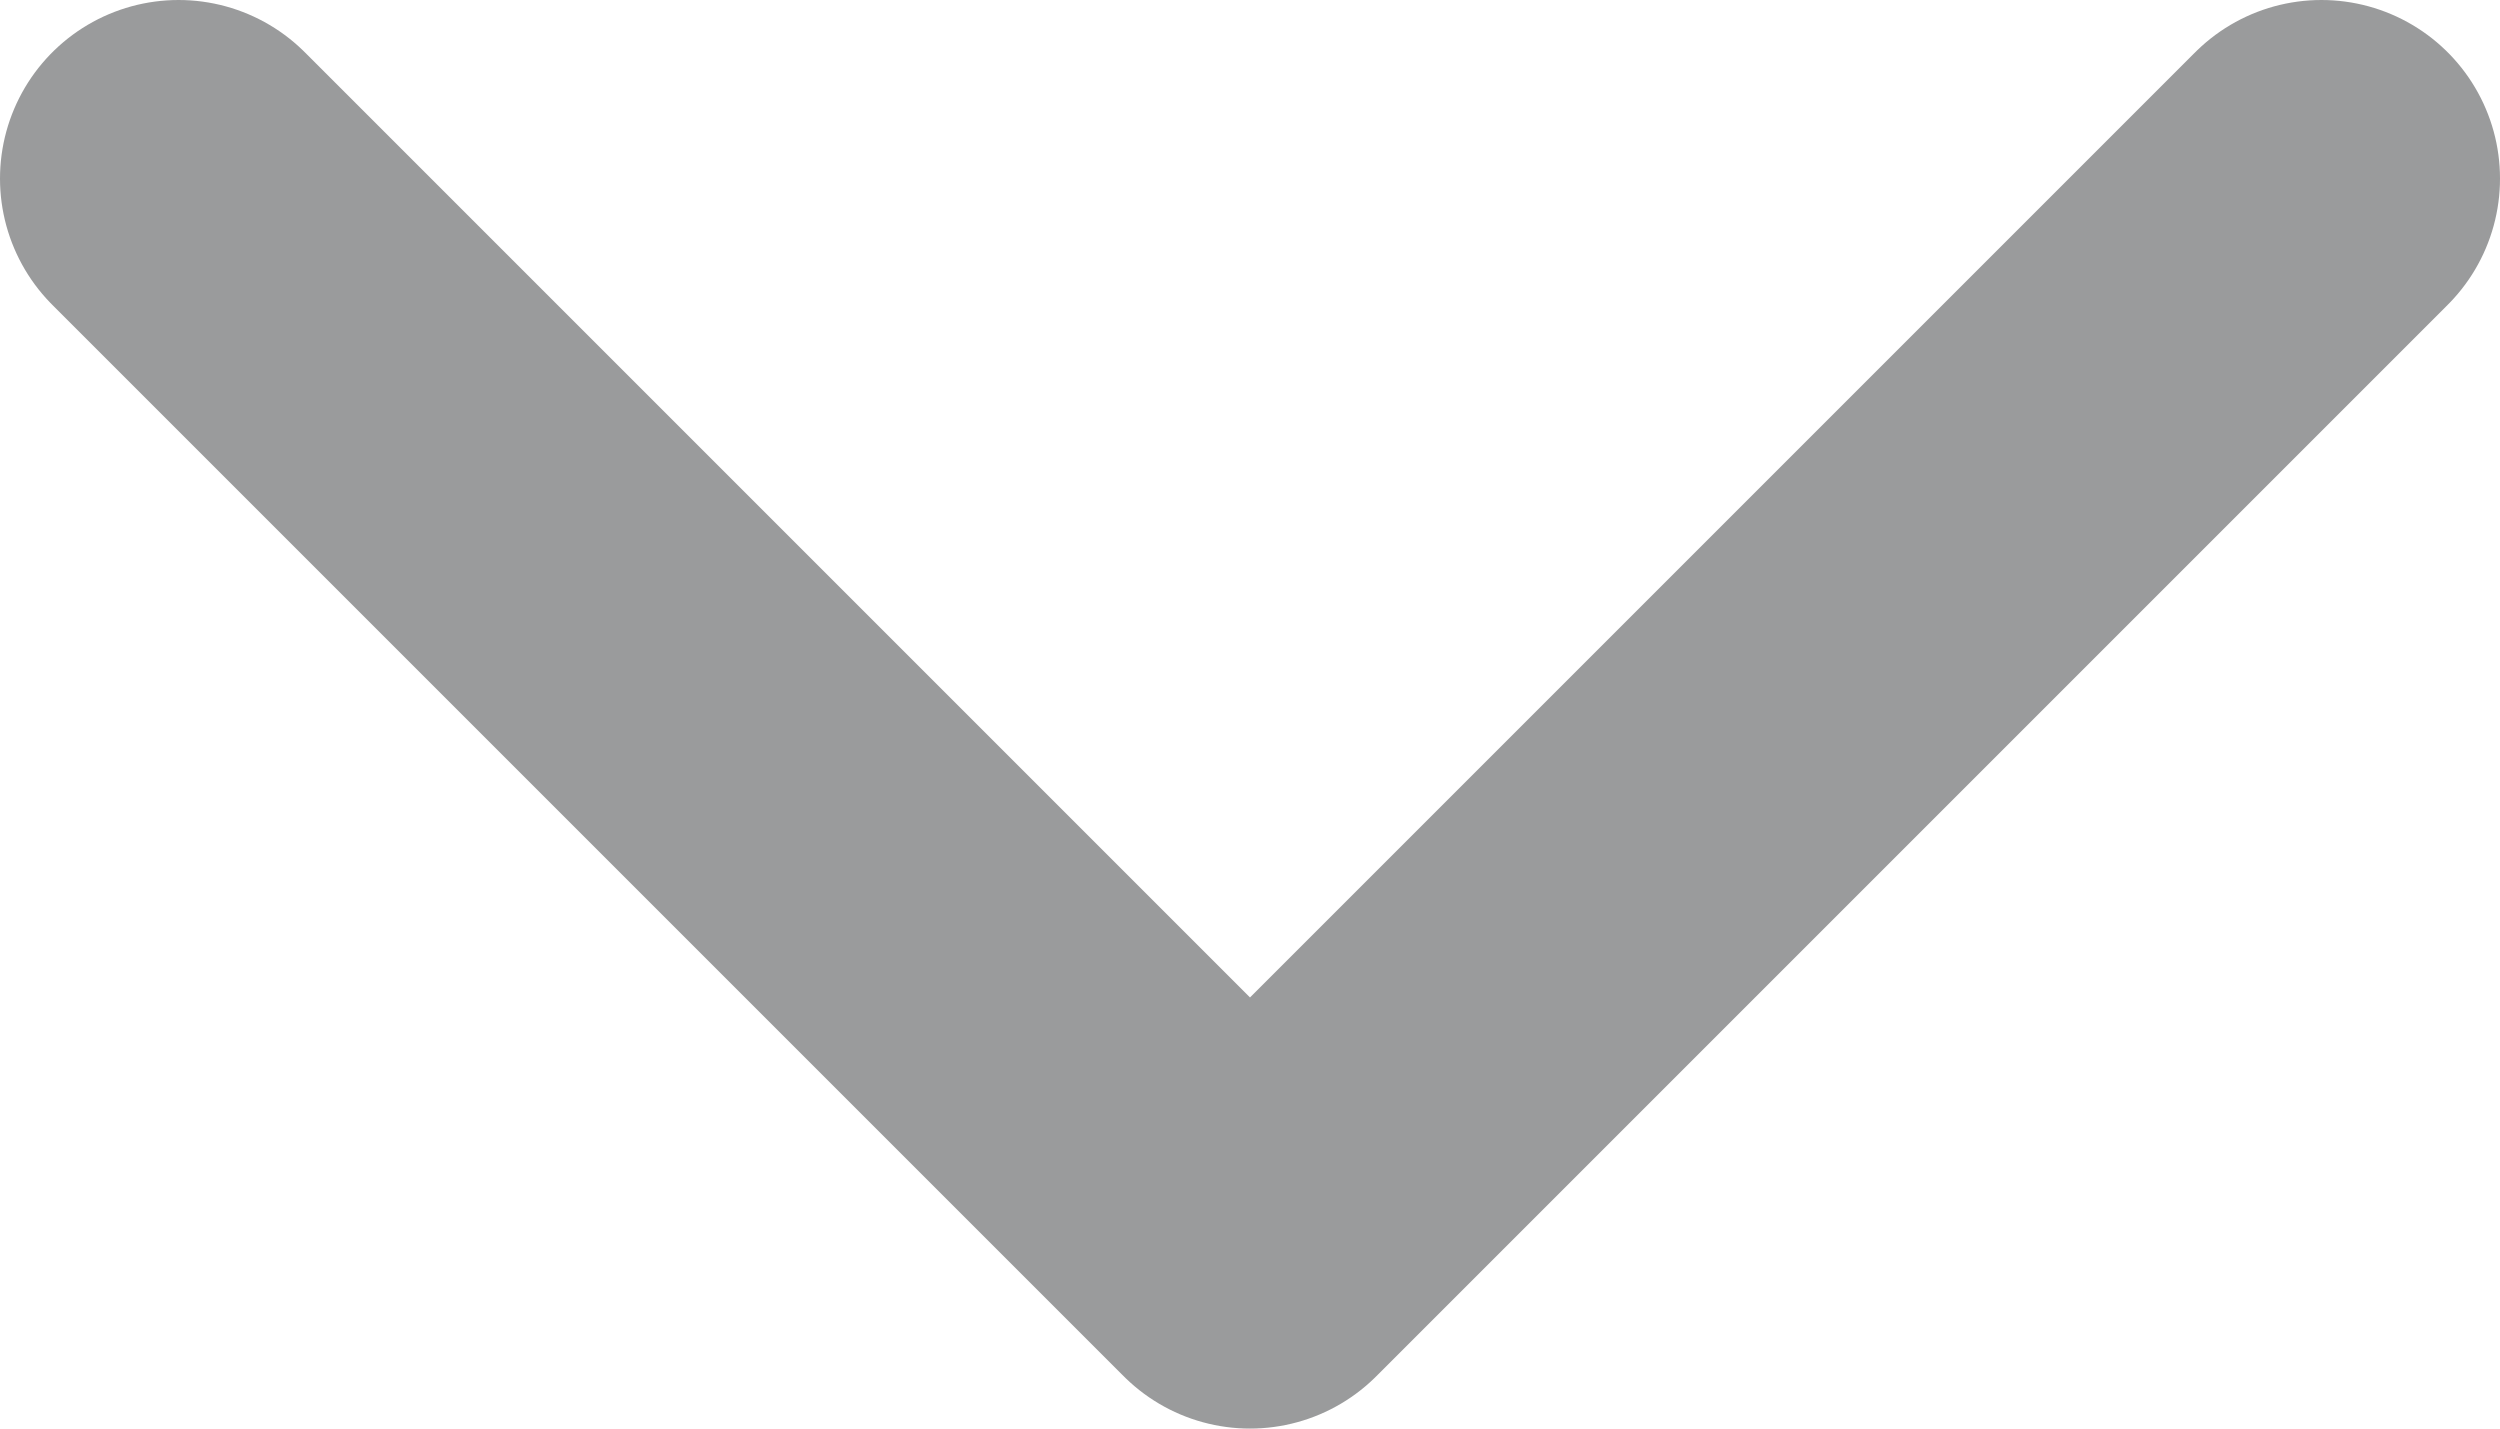
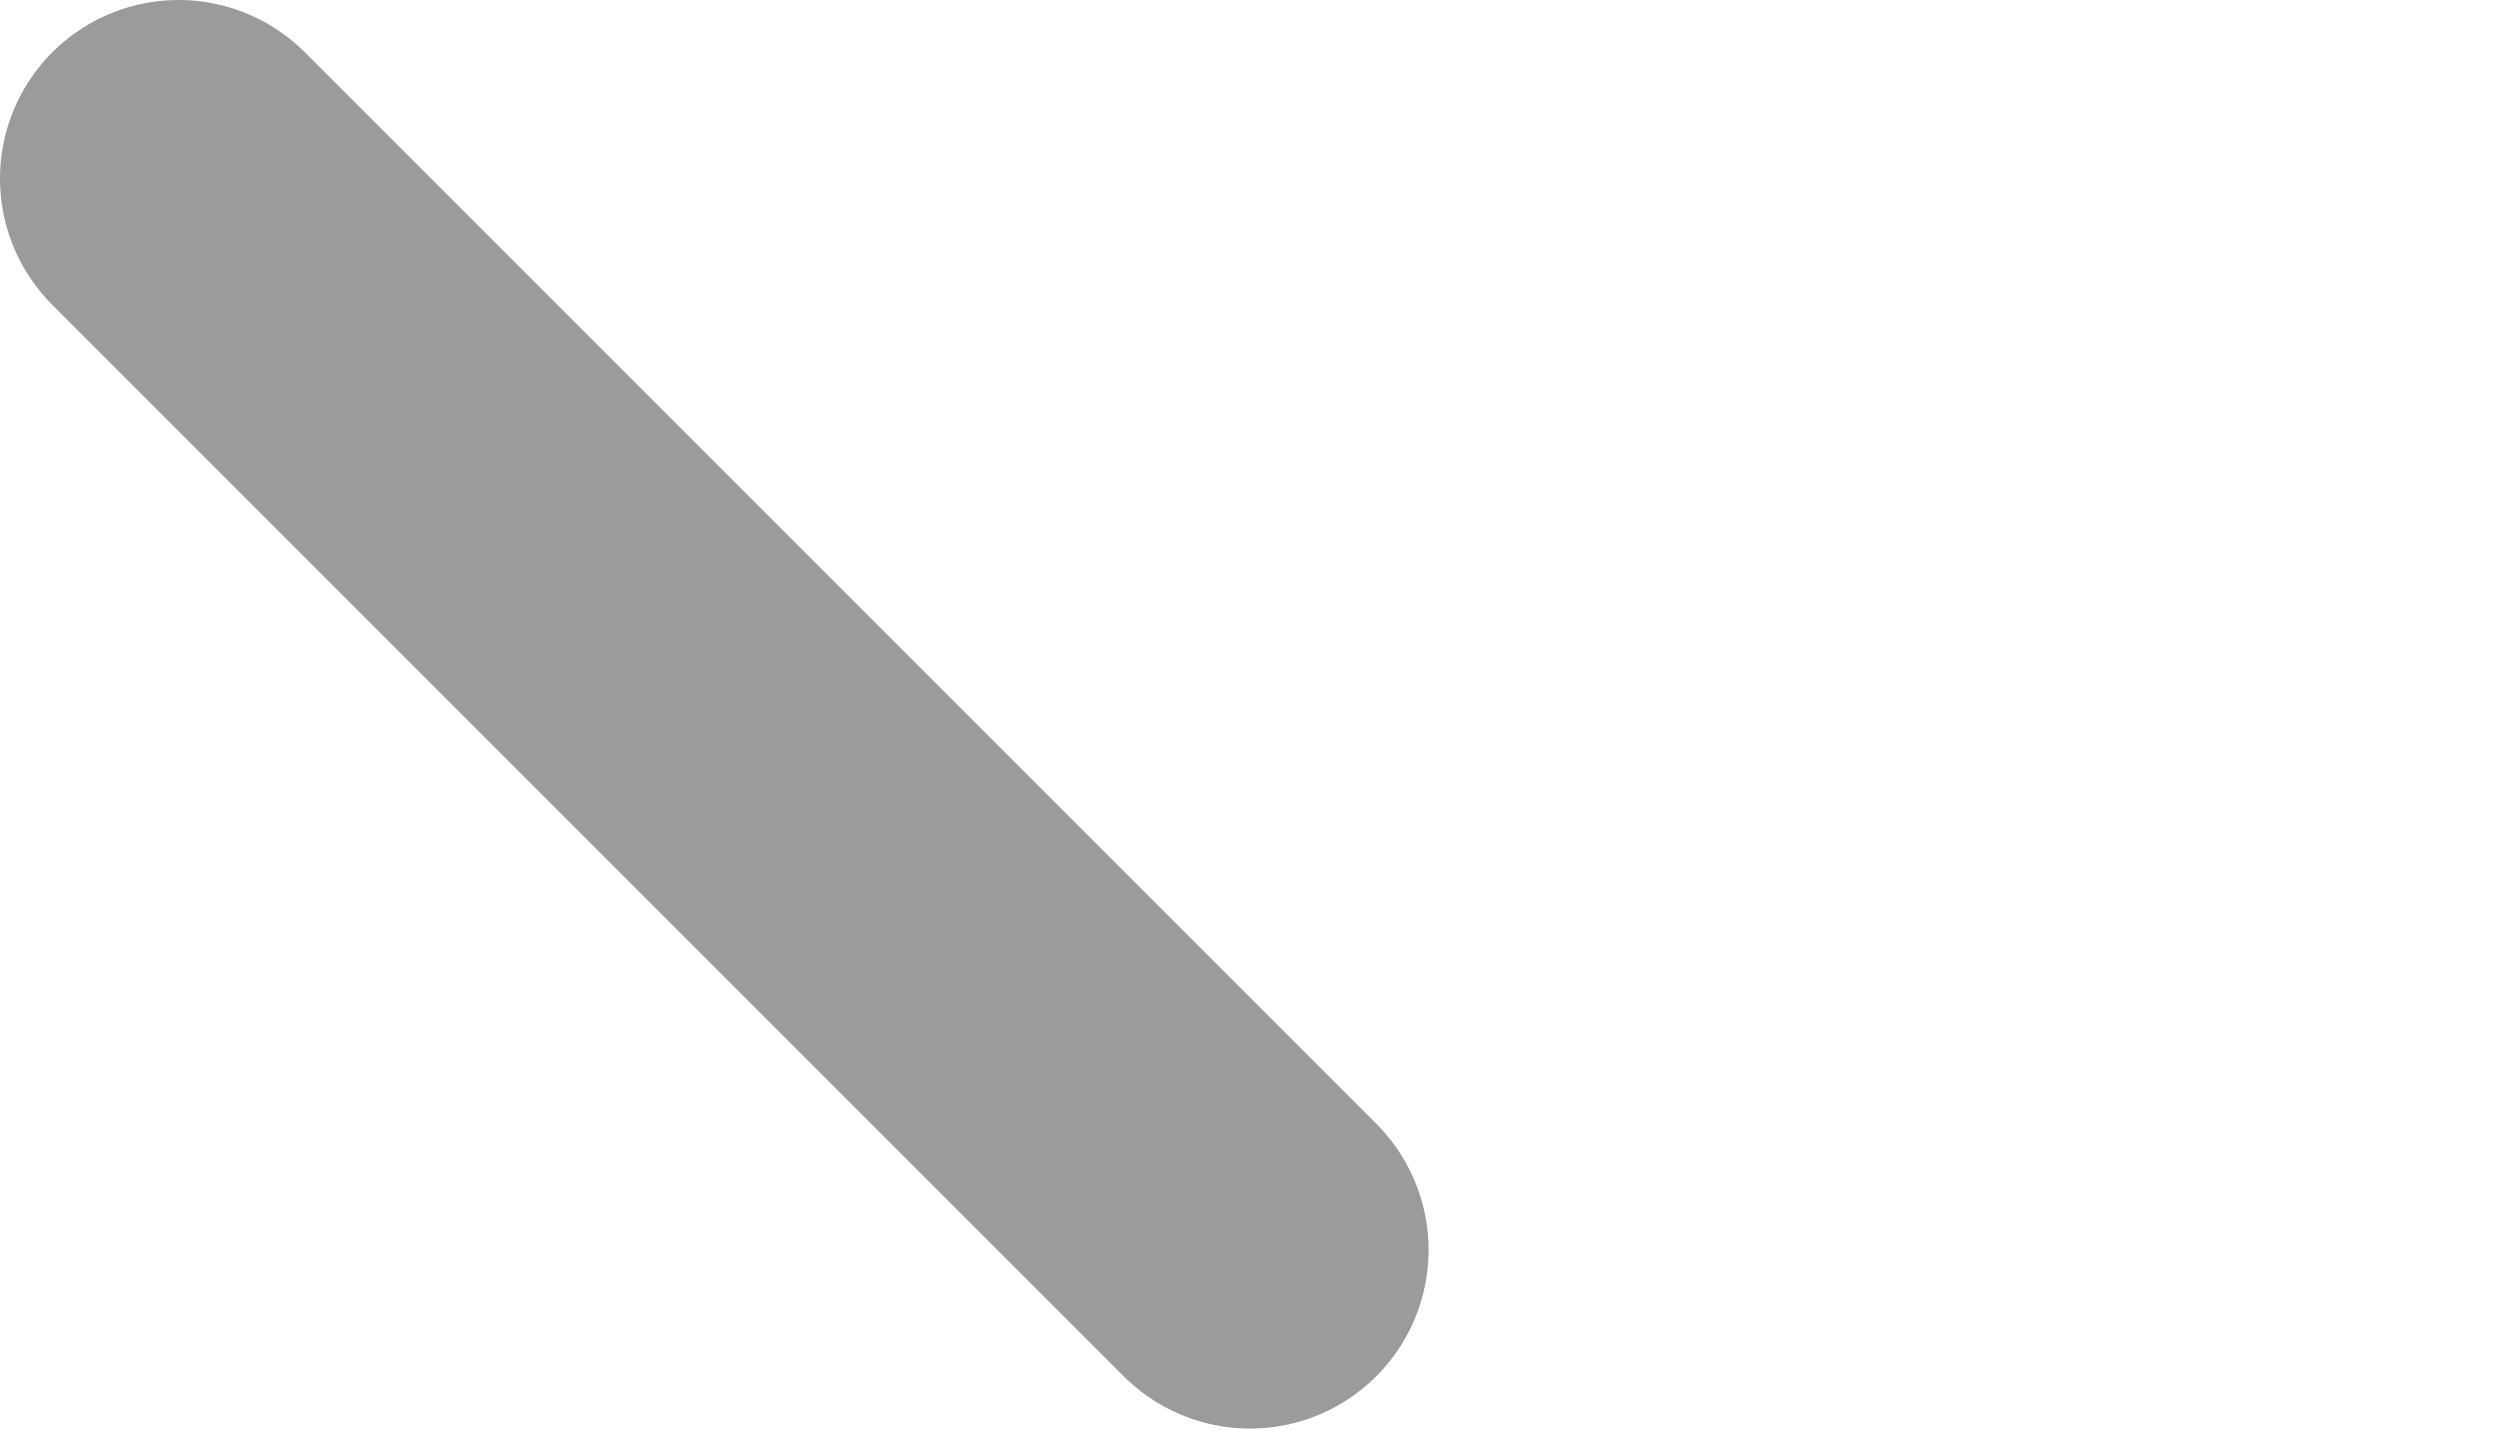
<svg xmlns="http://www.w3.org/2000/svg" width="14" height="8" viewBox="0 0 14 8" fill="none">
-   <path d="M1 1L7 7L13 1" stroke="#9A9B9C" stroke-width="2" stroke-linecap="round" stroke-linejoin="round" />
+   <path d="M1 1L7 7" stroke="#9A9B9C" stroke-width="2" stroke-linecap="round" stroke-linejoin="round" />
</svg>